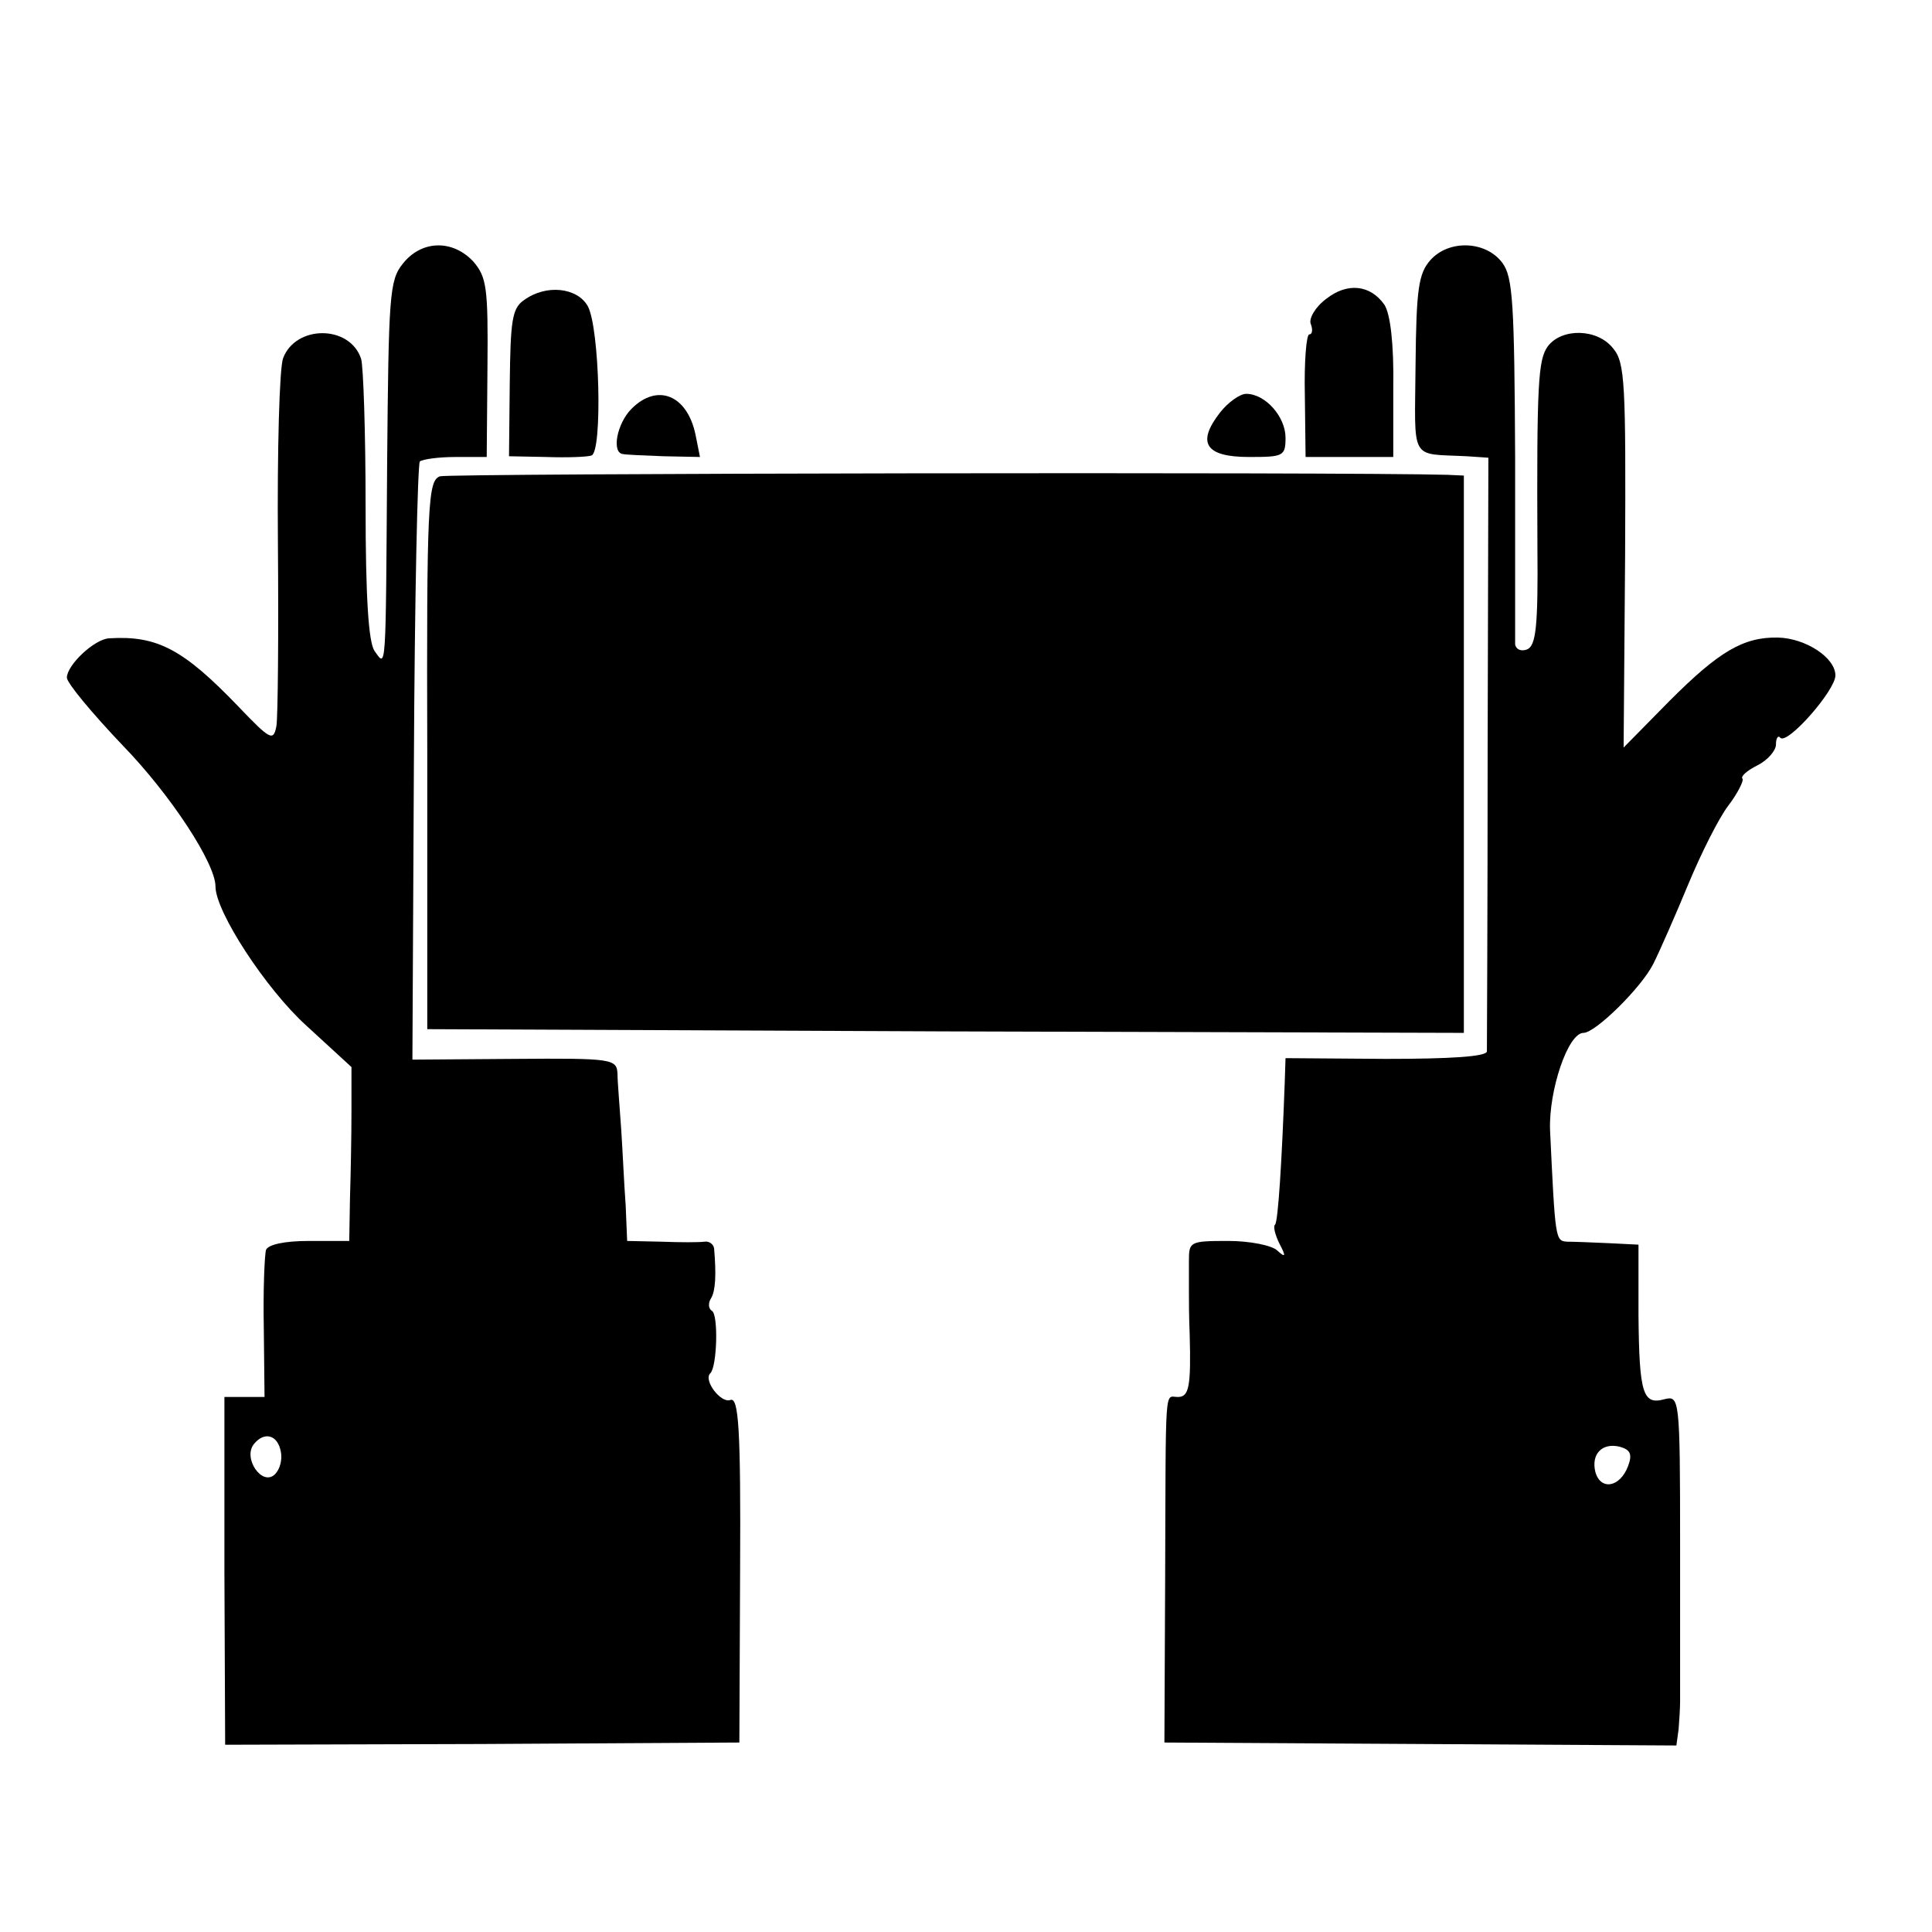
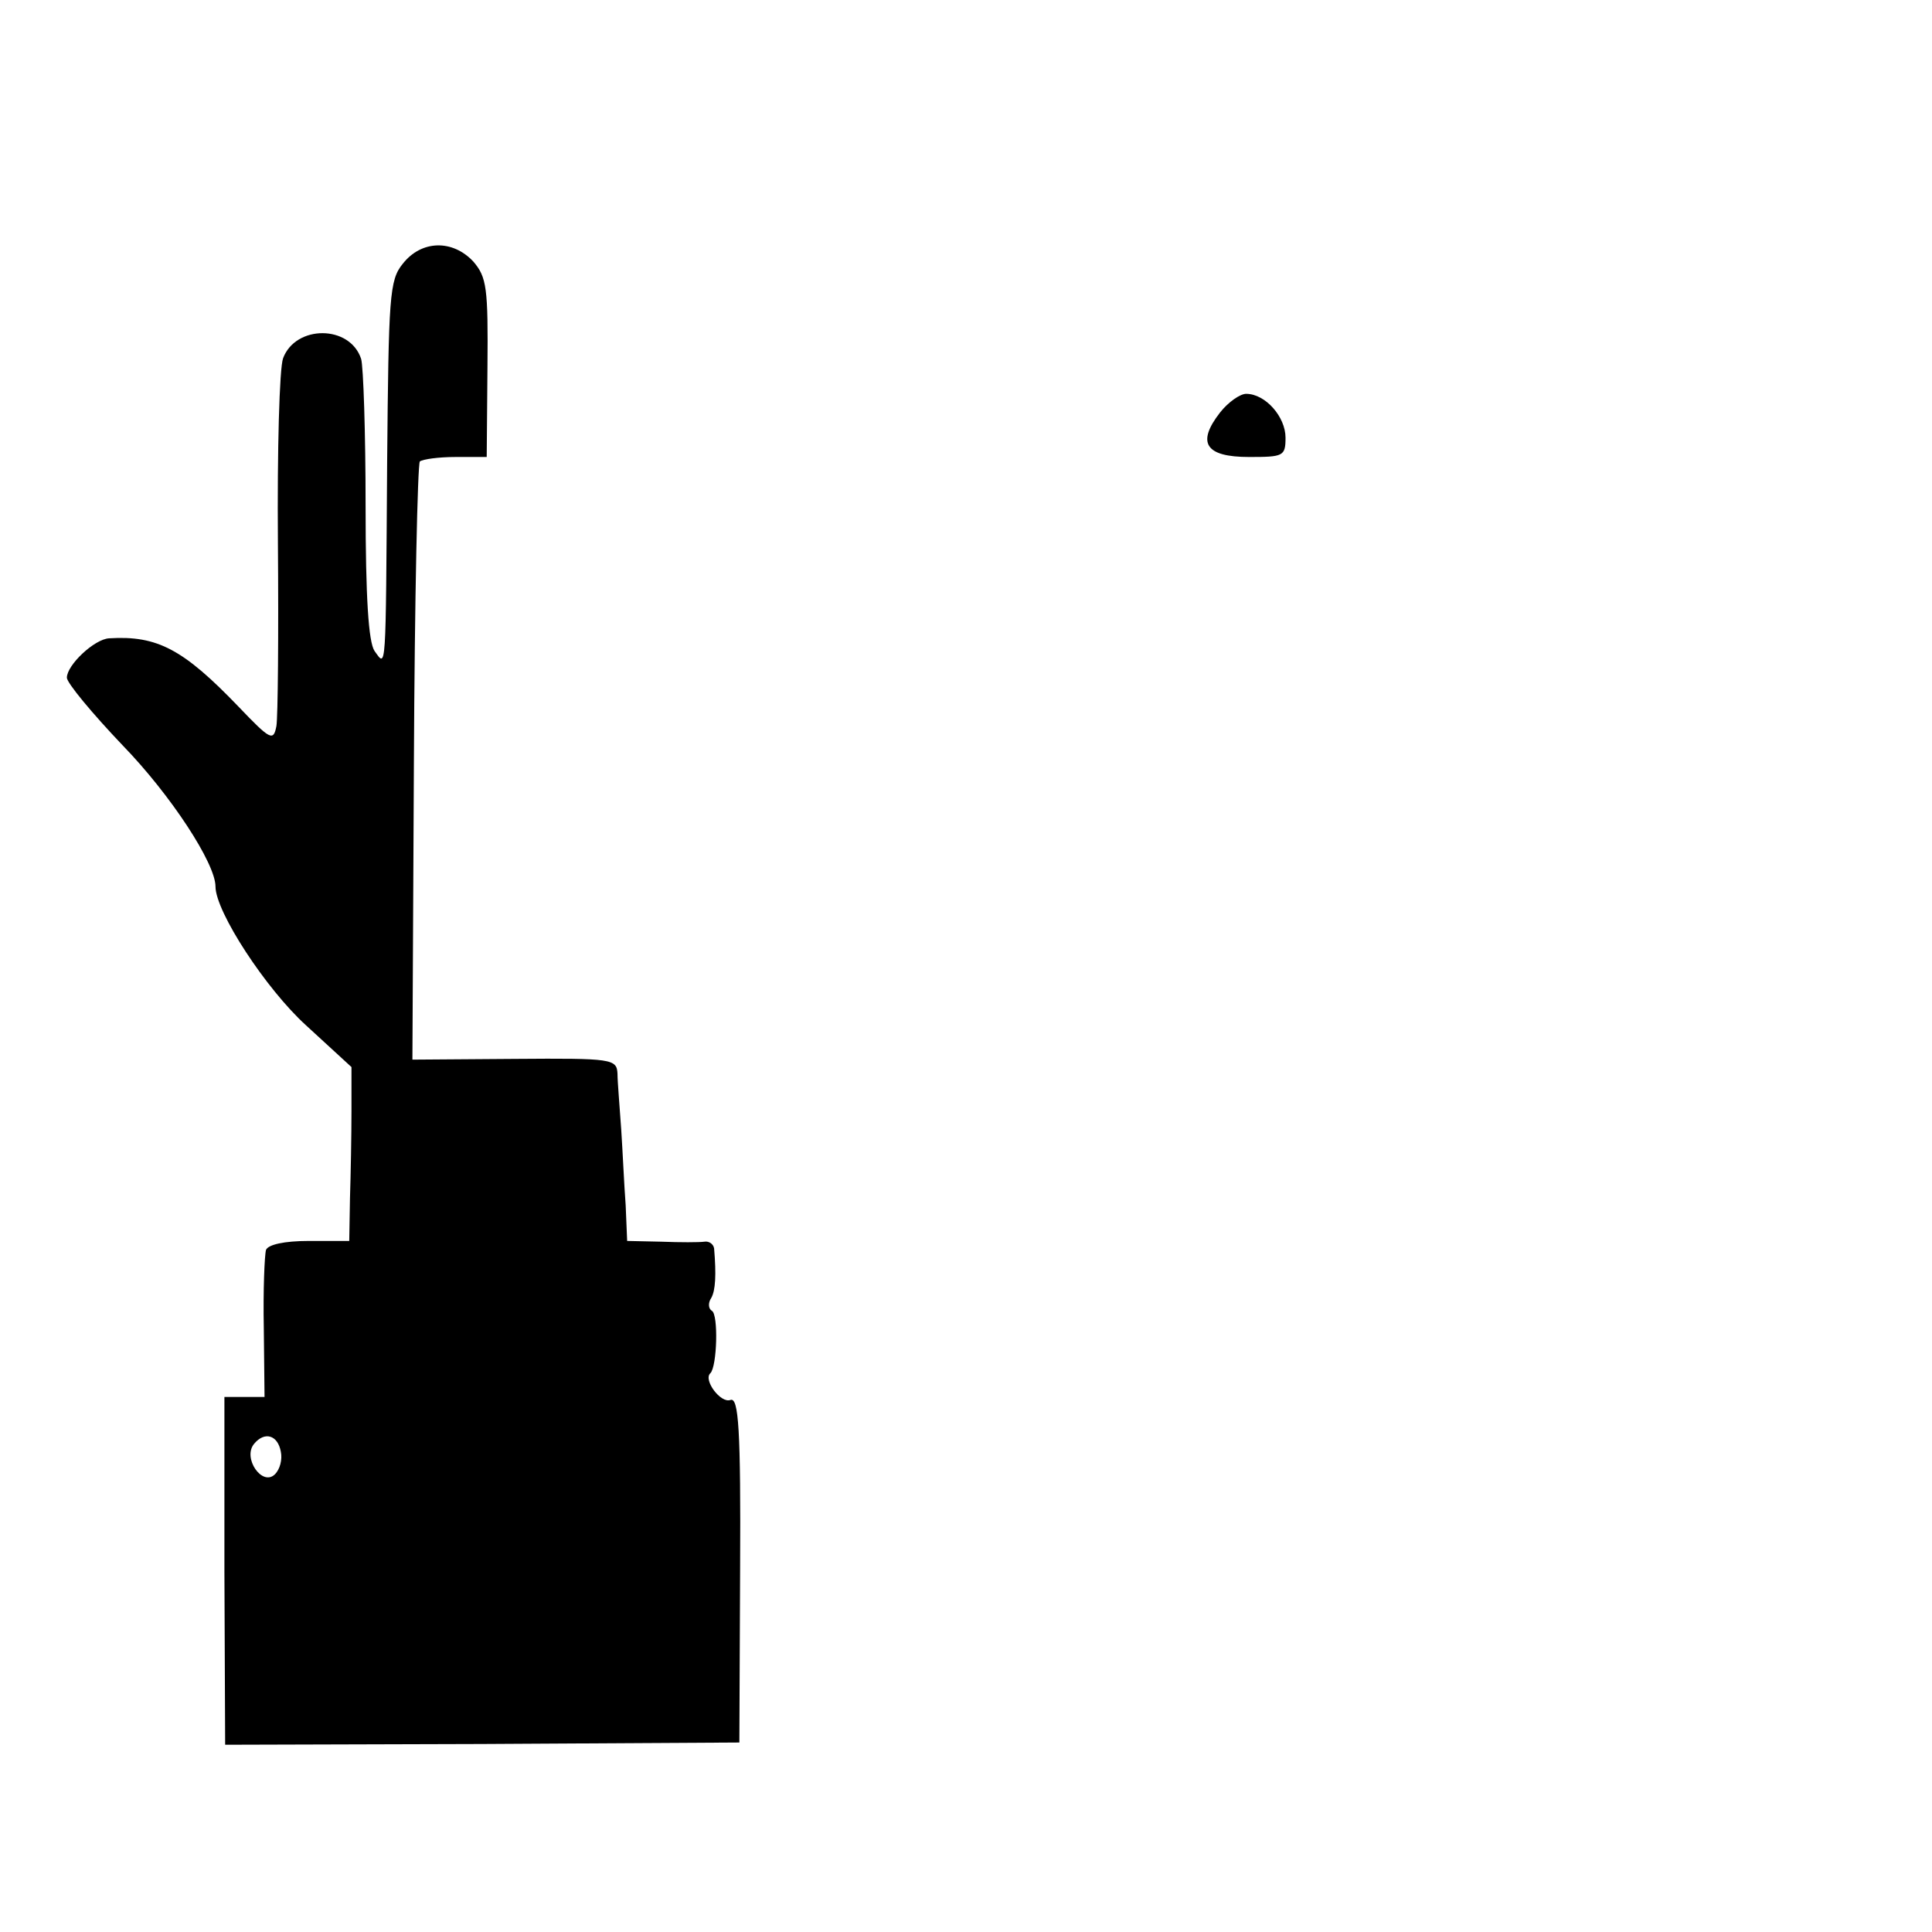
<svg xmlns="http://www.w3.org/2000/svg" version="1.0" width="260pt" height="260pt" viewBox="0 0 260 260" preserveAspectRatio="xMidYMid meet">
  <g transform="translate(0,260) scale(0.1,-0.1)" fill="#000000" stroke="none">
    <path d="M542 2245 c-18 -22 -19 -44 -21 -267 -2 -289 -1 -276 -17 -254 -8 12 -12 71 -12 195 0 99 -3 188 -6 198 -15 46 -88 46 -105 1 -5 -13 -8 -124 -7 -248 1 -124 0 -235 -2 -247 -4 -21 -8 -19 -51 26 -74 77 -109 96 -174 92 -20 -1 -57 -36 -57 -53 0 -7 34 -48 75 -91 65 -67 125 -159 125 -190 0 -34 68 -138 122 -187 l61 -56 0 -59 c0 -33 -1 -86 -2 -117 l-1 -58 -54 0 c-34 0 -55 -5 -58 -12 -2 -7 -4 -55 -3 -105 l1 -93 -27 0 -27 0 0 -234 1 -234 346 1 346 2 1 233 c1 189 -2 232 -13 228 -13 -5 -37 27 -27 36 9 9 11 79 2 84 -5 3 -5 11 -1 17 6 10 7 32 4 67 -1 6 -7 10 -13 9 -7 -1 -33 -1 -58 0 l-46 1 -2 48 c-2 26 -4 72 -6 102 -2 30 -5 64 -5 75 -1 20 -7 21 -138 20 l-138 -1 2 399 c1 220 5 402 8 406 4 3 25 6 48 6 l42 0 1 120 c1 108 -1 122 -19 143 -28 30 -70 29 -95 -3z m-164 -1599 c2 -10 -1 -23 -8 -30 -17 -17 -44 22 -28 41 14 17 32 12 36 -11z" />
-     <path d="M1925 2250 c-16 -18 -19 -39 -20 -140 -1 -133 -9 -120 69 -124 l29 -2 -1 -394 c0 -217 -1 -400 -1 -405 -1 -7 -50 -10 -136 -10 l-135 1 -1 -31 c-4 -110 -9 -188 -13 -193 -3 -2 0 -14 6 -26 9 -17 8 -19 -3 -9 -7 7 -37 13 -66 13 -52 0 -53 -1 -53 -27 0 -16 0 -35 0 -43 0 -8 0 -33 1 -55 2 -72 -1 -85 -16 -85 -18 0 -16 23 -17 -245 l-1 -220 344 -2 345 -2 3 22 c1 12 2 29 2 37 0 8 0 104 0 214 0 195 -1 198 -21 193 -29 -8 -34 7 -35 113 l0 95 -40 2 c-22 1 -47 2 -56 2 -16 1 -16 3 -23 150 -2 53 24 131 45 131 16 0 78 61 94 93 9 18 30 66 47 107 17 41 41 89 54 106 13 17 21 34 19 36 -3 3 6 11 20 18 14 7 25 20 25 28 0 9 3 13 6 9 10 -9 74 64 74 84 0 24 -40 50 -77 51 -47 1 -80 -19 -146 -85 l-62 -63 2 258 c1 231 0 260 -16 279 -21 27 -69 28 -88 3 -13 -18 -15 -49 -14 -270 1 -108 -2 -133 -14 -138 -8 -3 -15 0 -16 7 0 7 0 120 0 251 -1 207 -3 243 -17 262 -22 30 -72 32 -97 4z m266 -1623 c-11 -29 -37 -33 -44 -8 -6 24 9 40 33 34 14 -4 17 -10 11 -26z" />
-     <path d="M1785 2198 c-15 -11 -24 -27 -21 -34 3 -8 2 -14 -2 -14 -4 0 -7 -37 -6 -82 l1 -83 59 0 59 0 0 93 c1 59 -4 100 -12 112 -19 27 -50 30 -78 8z" />
-     <path d="M705 2196 c-16 -11 -18 -28 -19 -112 l-1 -98 50 -1 c28 -1 55 0 61 2 15 5 11 172 -5 201 -14 25 -56 30 -86 8z" />
-     <path d="M850 2050 c-20 -20 -27 -59 -12 -61 4 -1 29 -2 55 -3 l49 -1 -6 30 c-11 53 -51 70 -86 35z" />
    <path d="M1642 2045 c-32 -41 -20 -60 39 -60 46 0 49 1 49 26 0 28 -27 59 -53 59 -8 0 -24 -11 -35 -25z" />
-     <path d="M592 1959 c-16 -6 -18 -35 -17 -375 l0 -369 698 -3 697 -2 0 375 0 375 -22 1 c-141 4 -1344 2 -1356 -2z" />
  </g>
</svg>